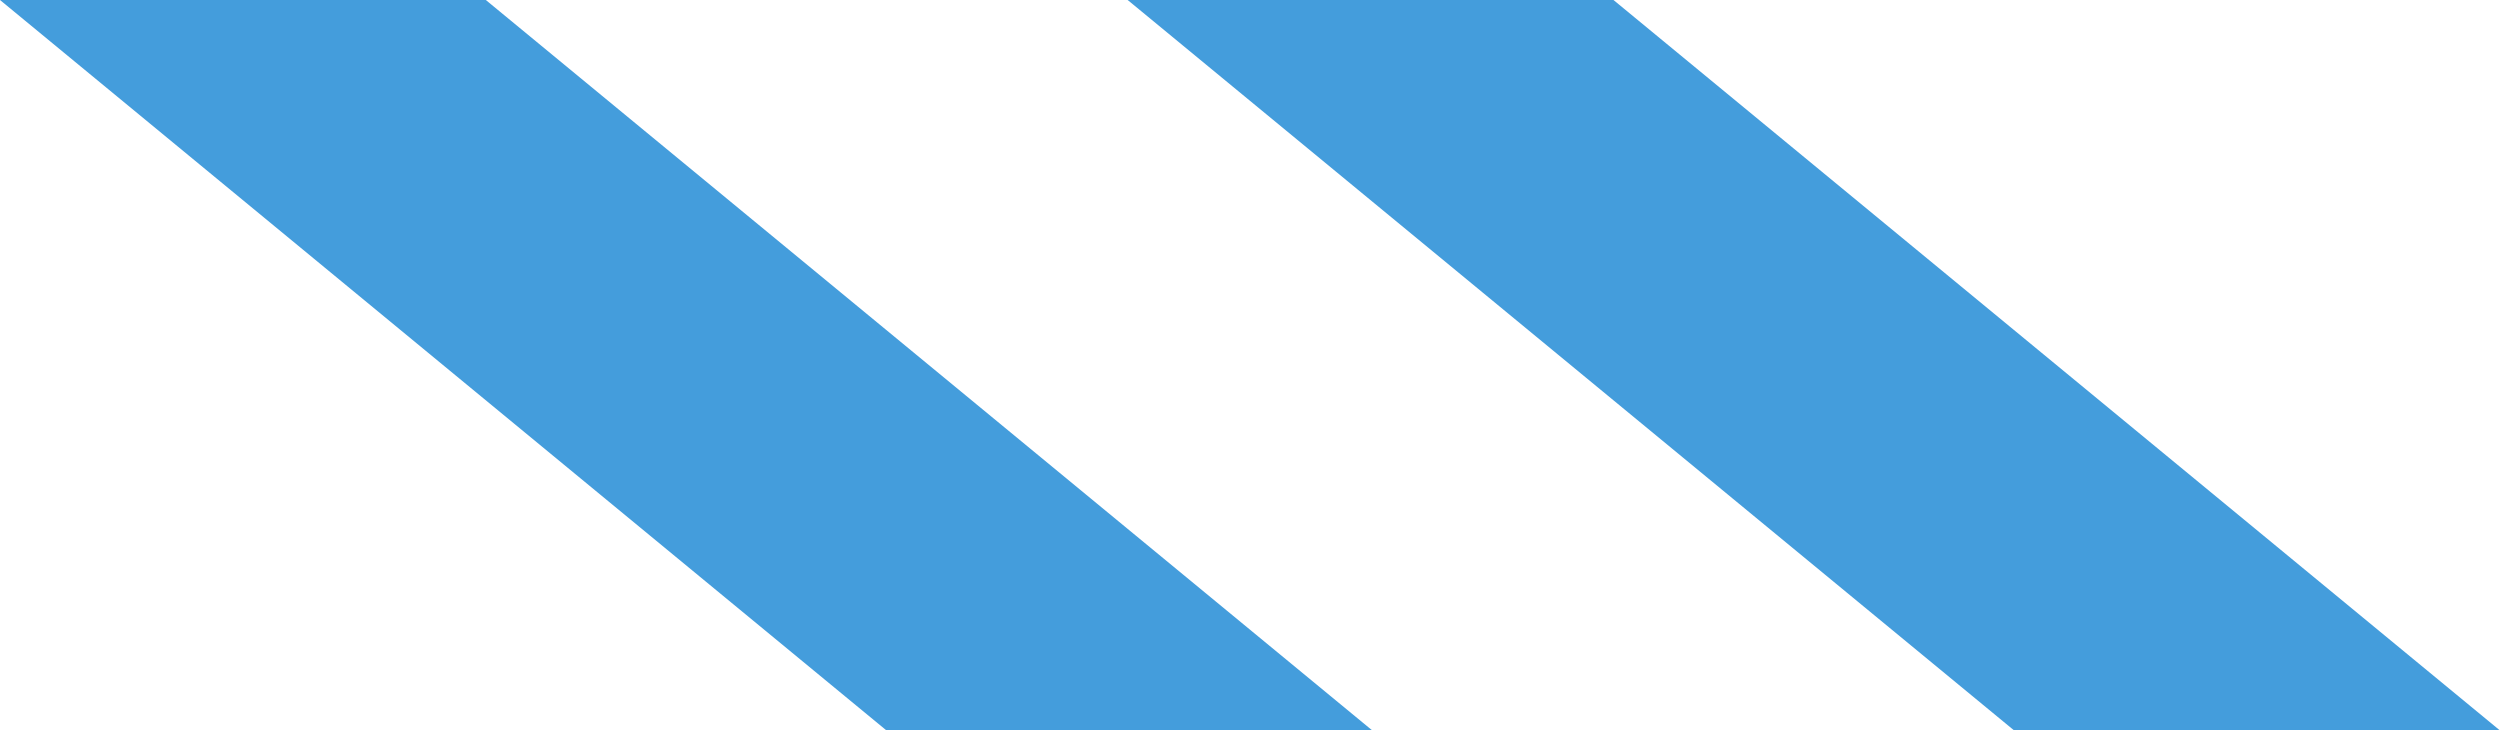
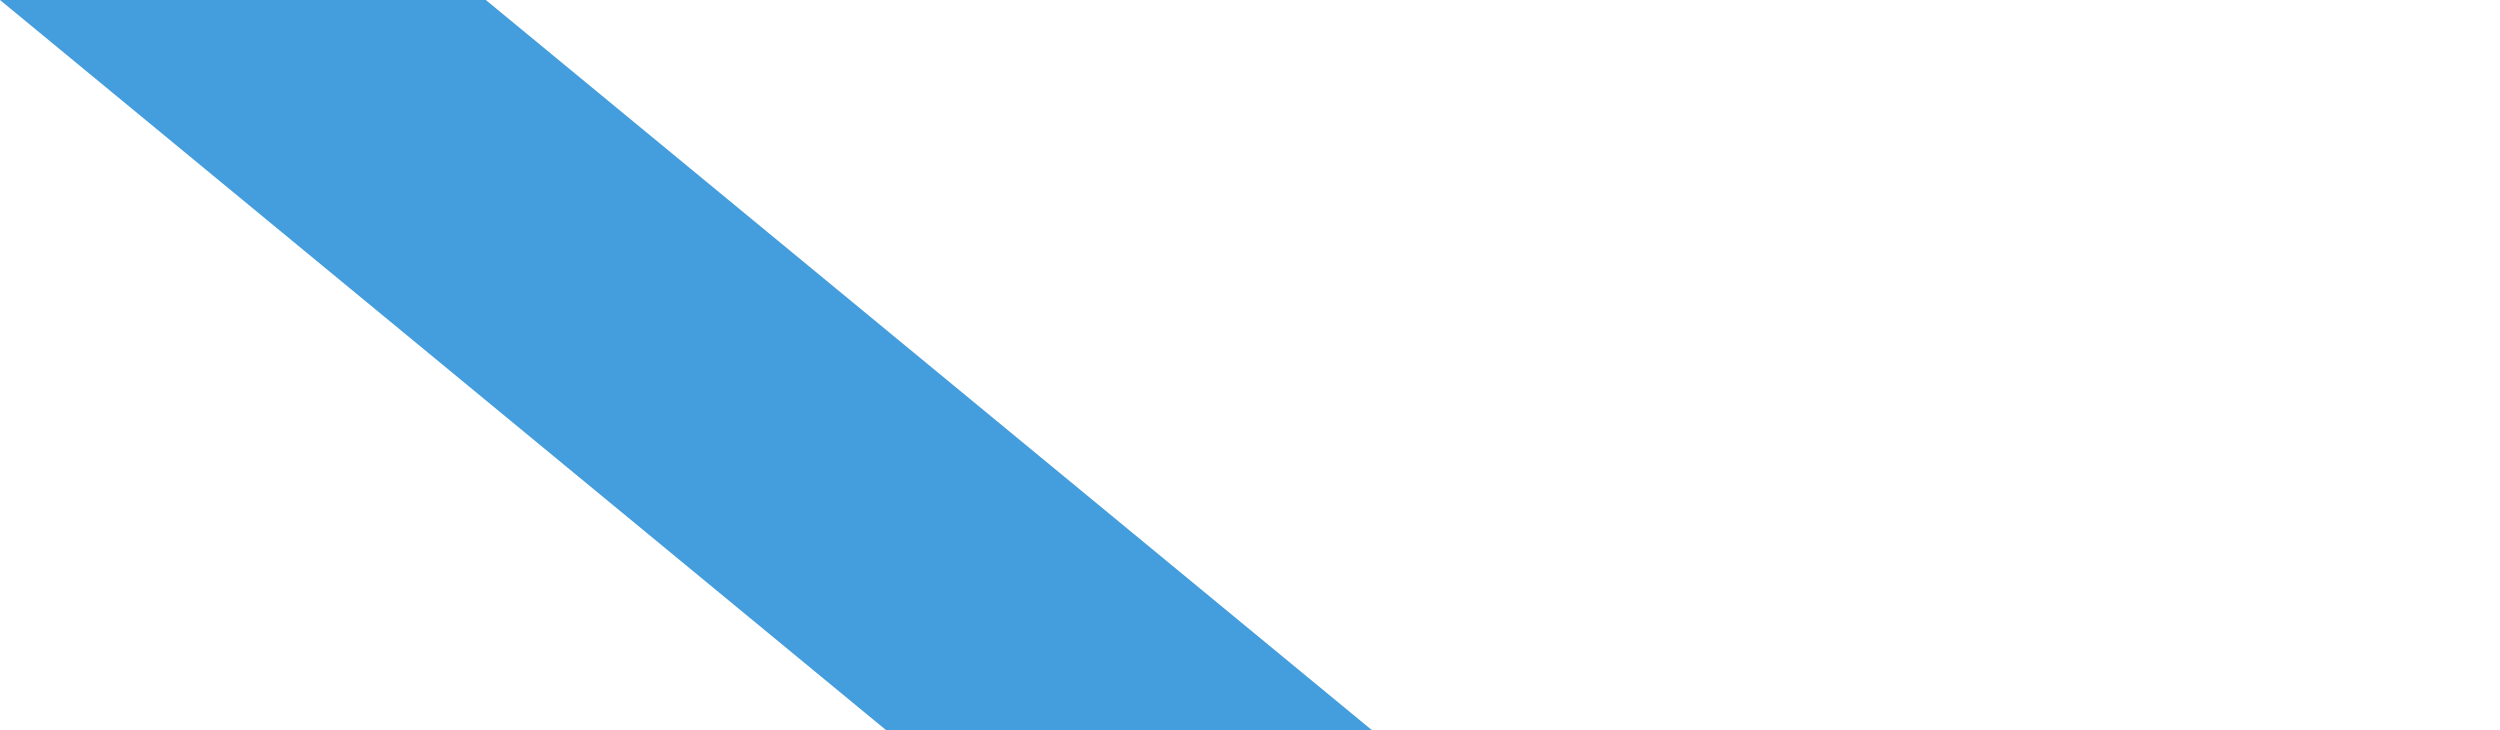
<svg xmlns="http://www.w3.org/2000/svg" version="1.1" id="Слой_1" x="0px" y="0px" viewBox="0 0 70.5 20.6" style="enable-background:new 0 0 70.5 20.6;" xml:space="preserve">
  <style type="text/css"> .st0{fill:#449DDC;} </style>
-   <polygon class="st0" points="31.8,0 56.8,20.6 70.5,20.6 45.5,0 " />
  <polygon class="st0" points="0,0 25,20.6 38.7,20.6 13.7,0 " />
</svg>